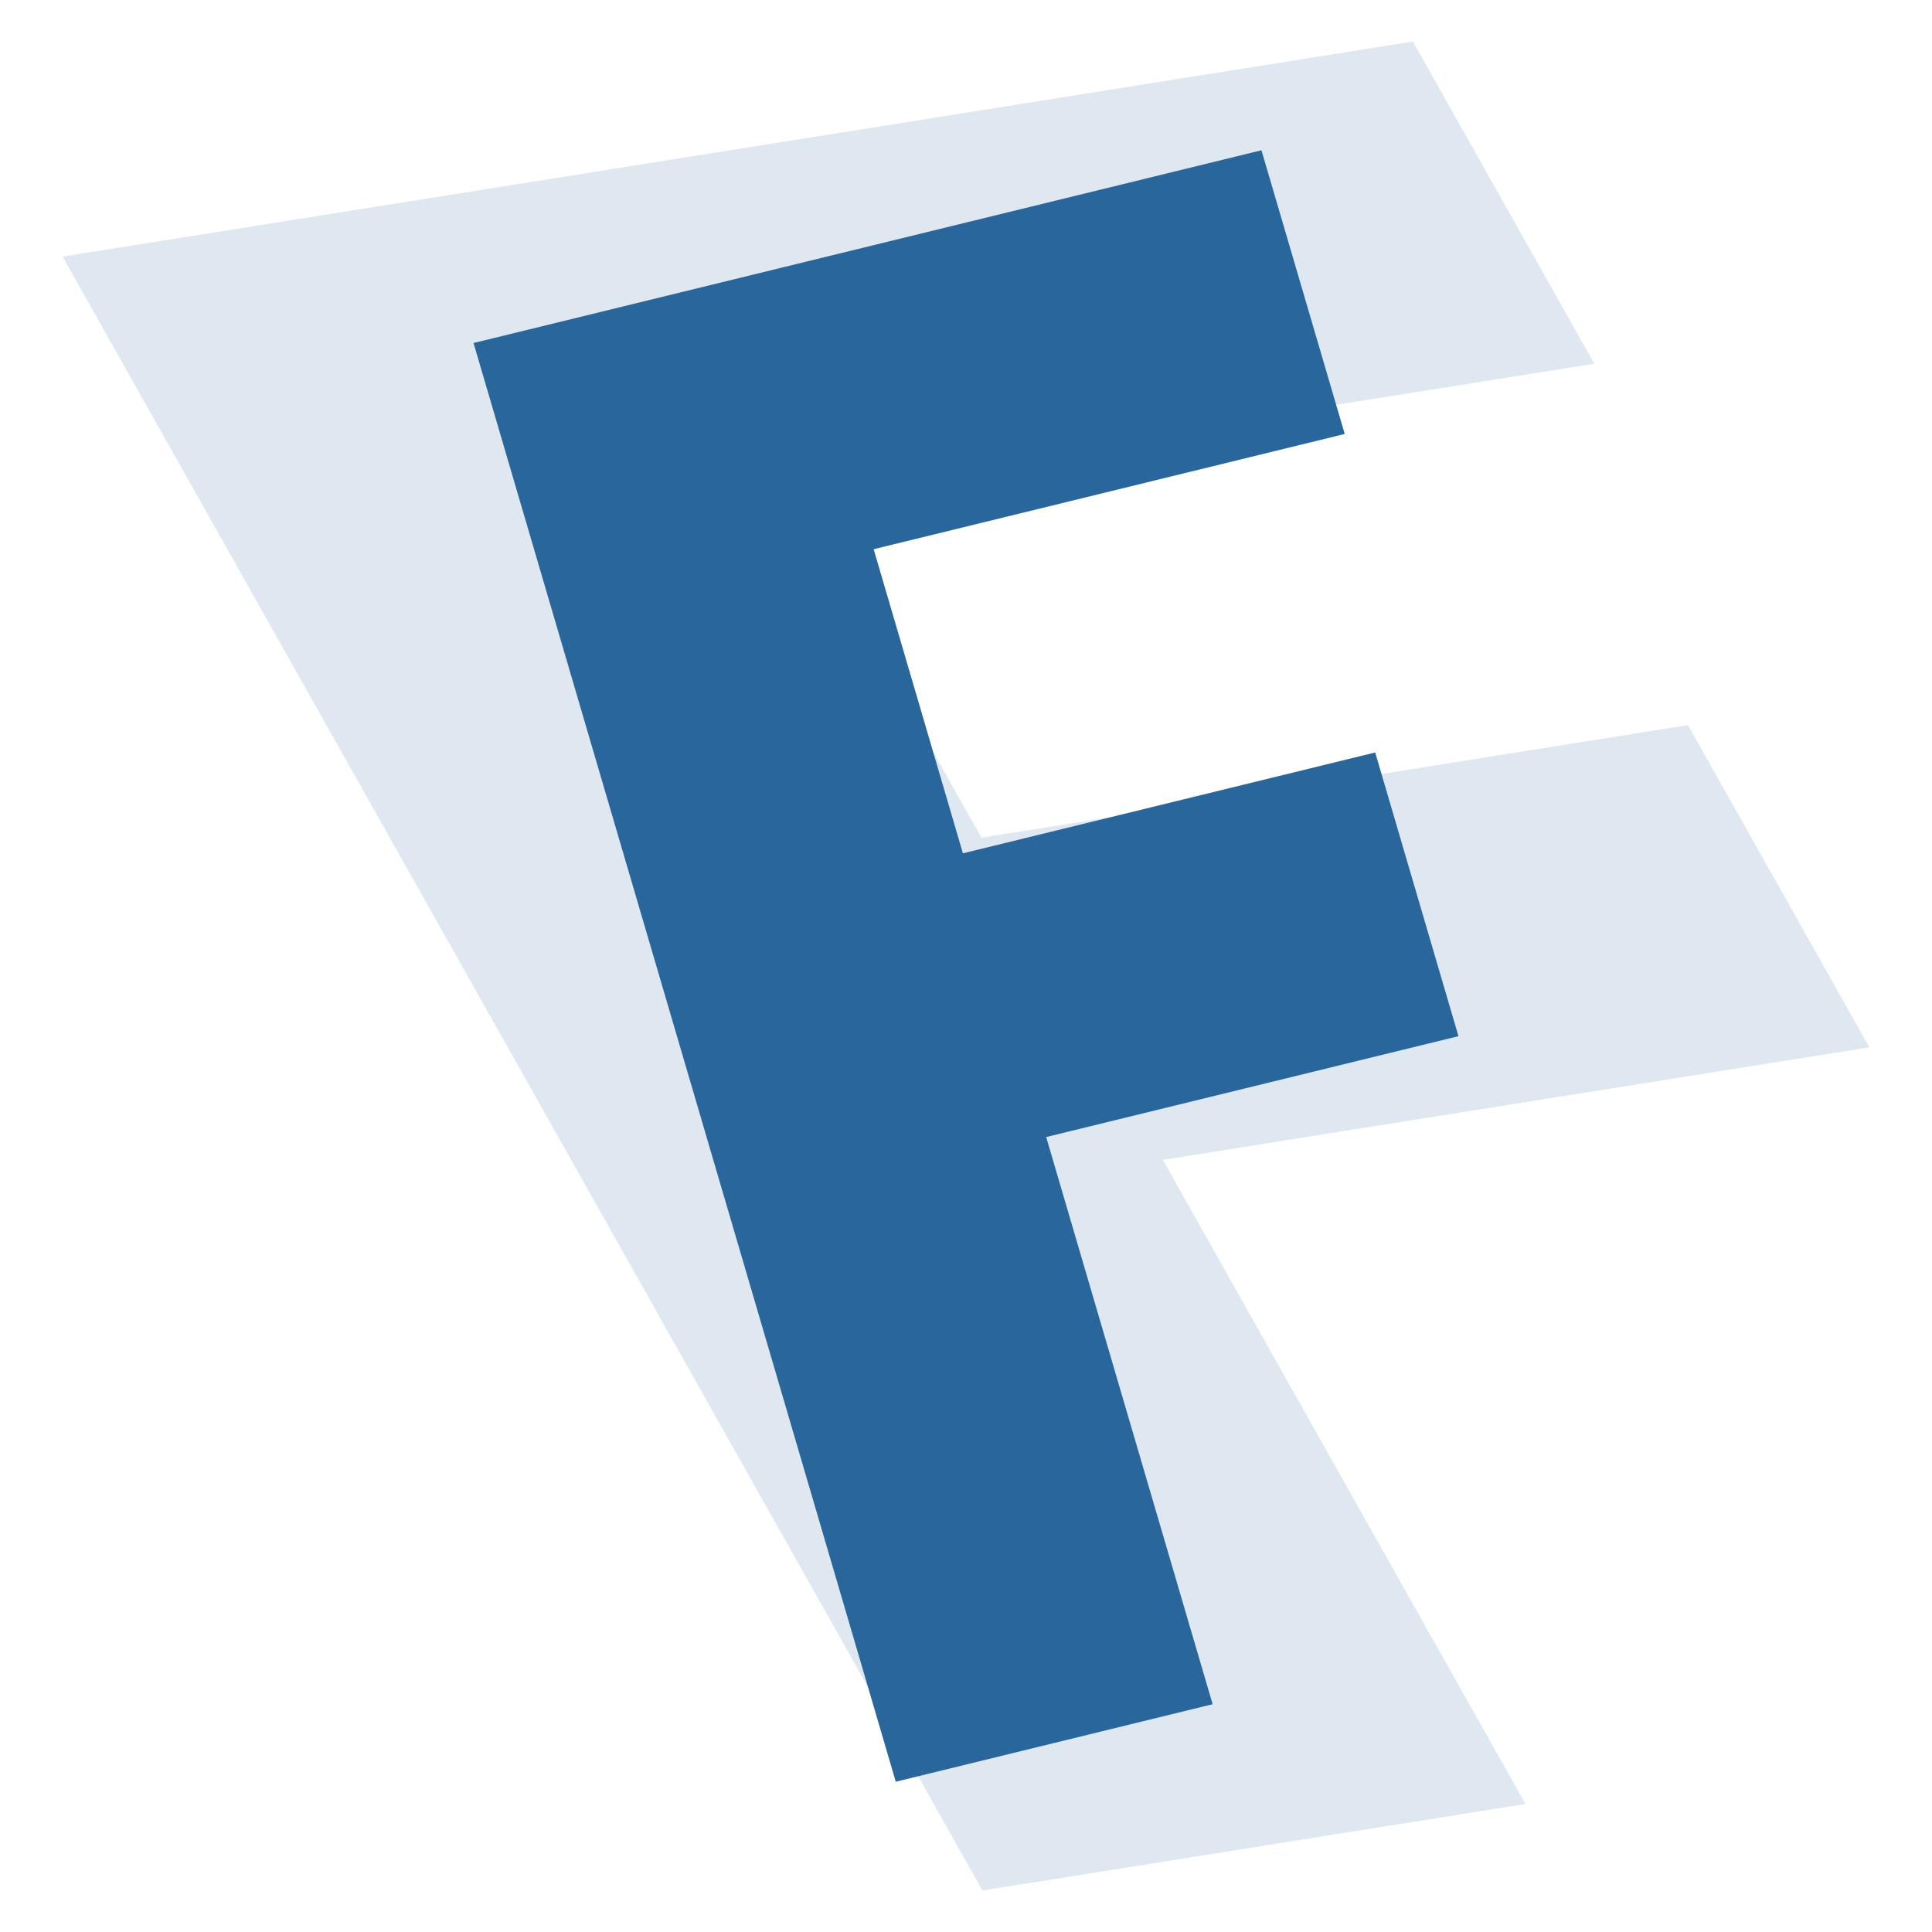
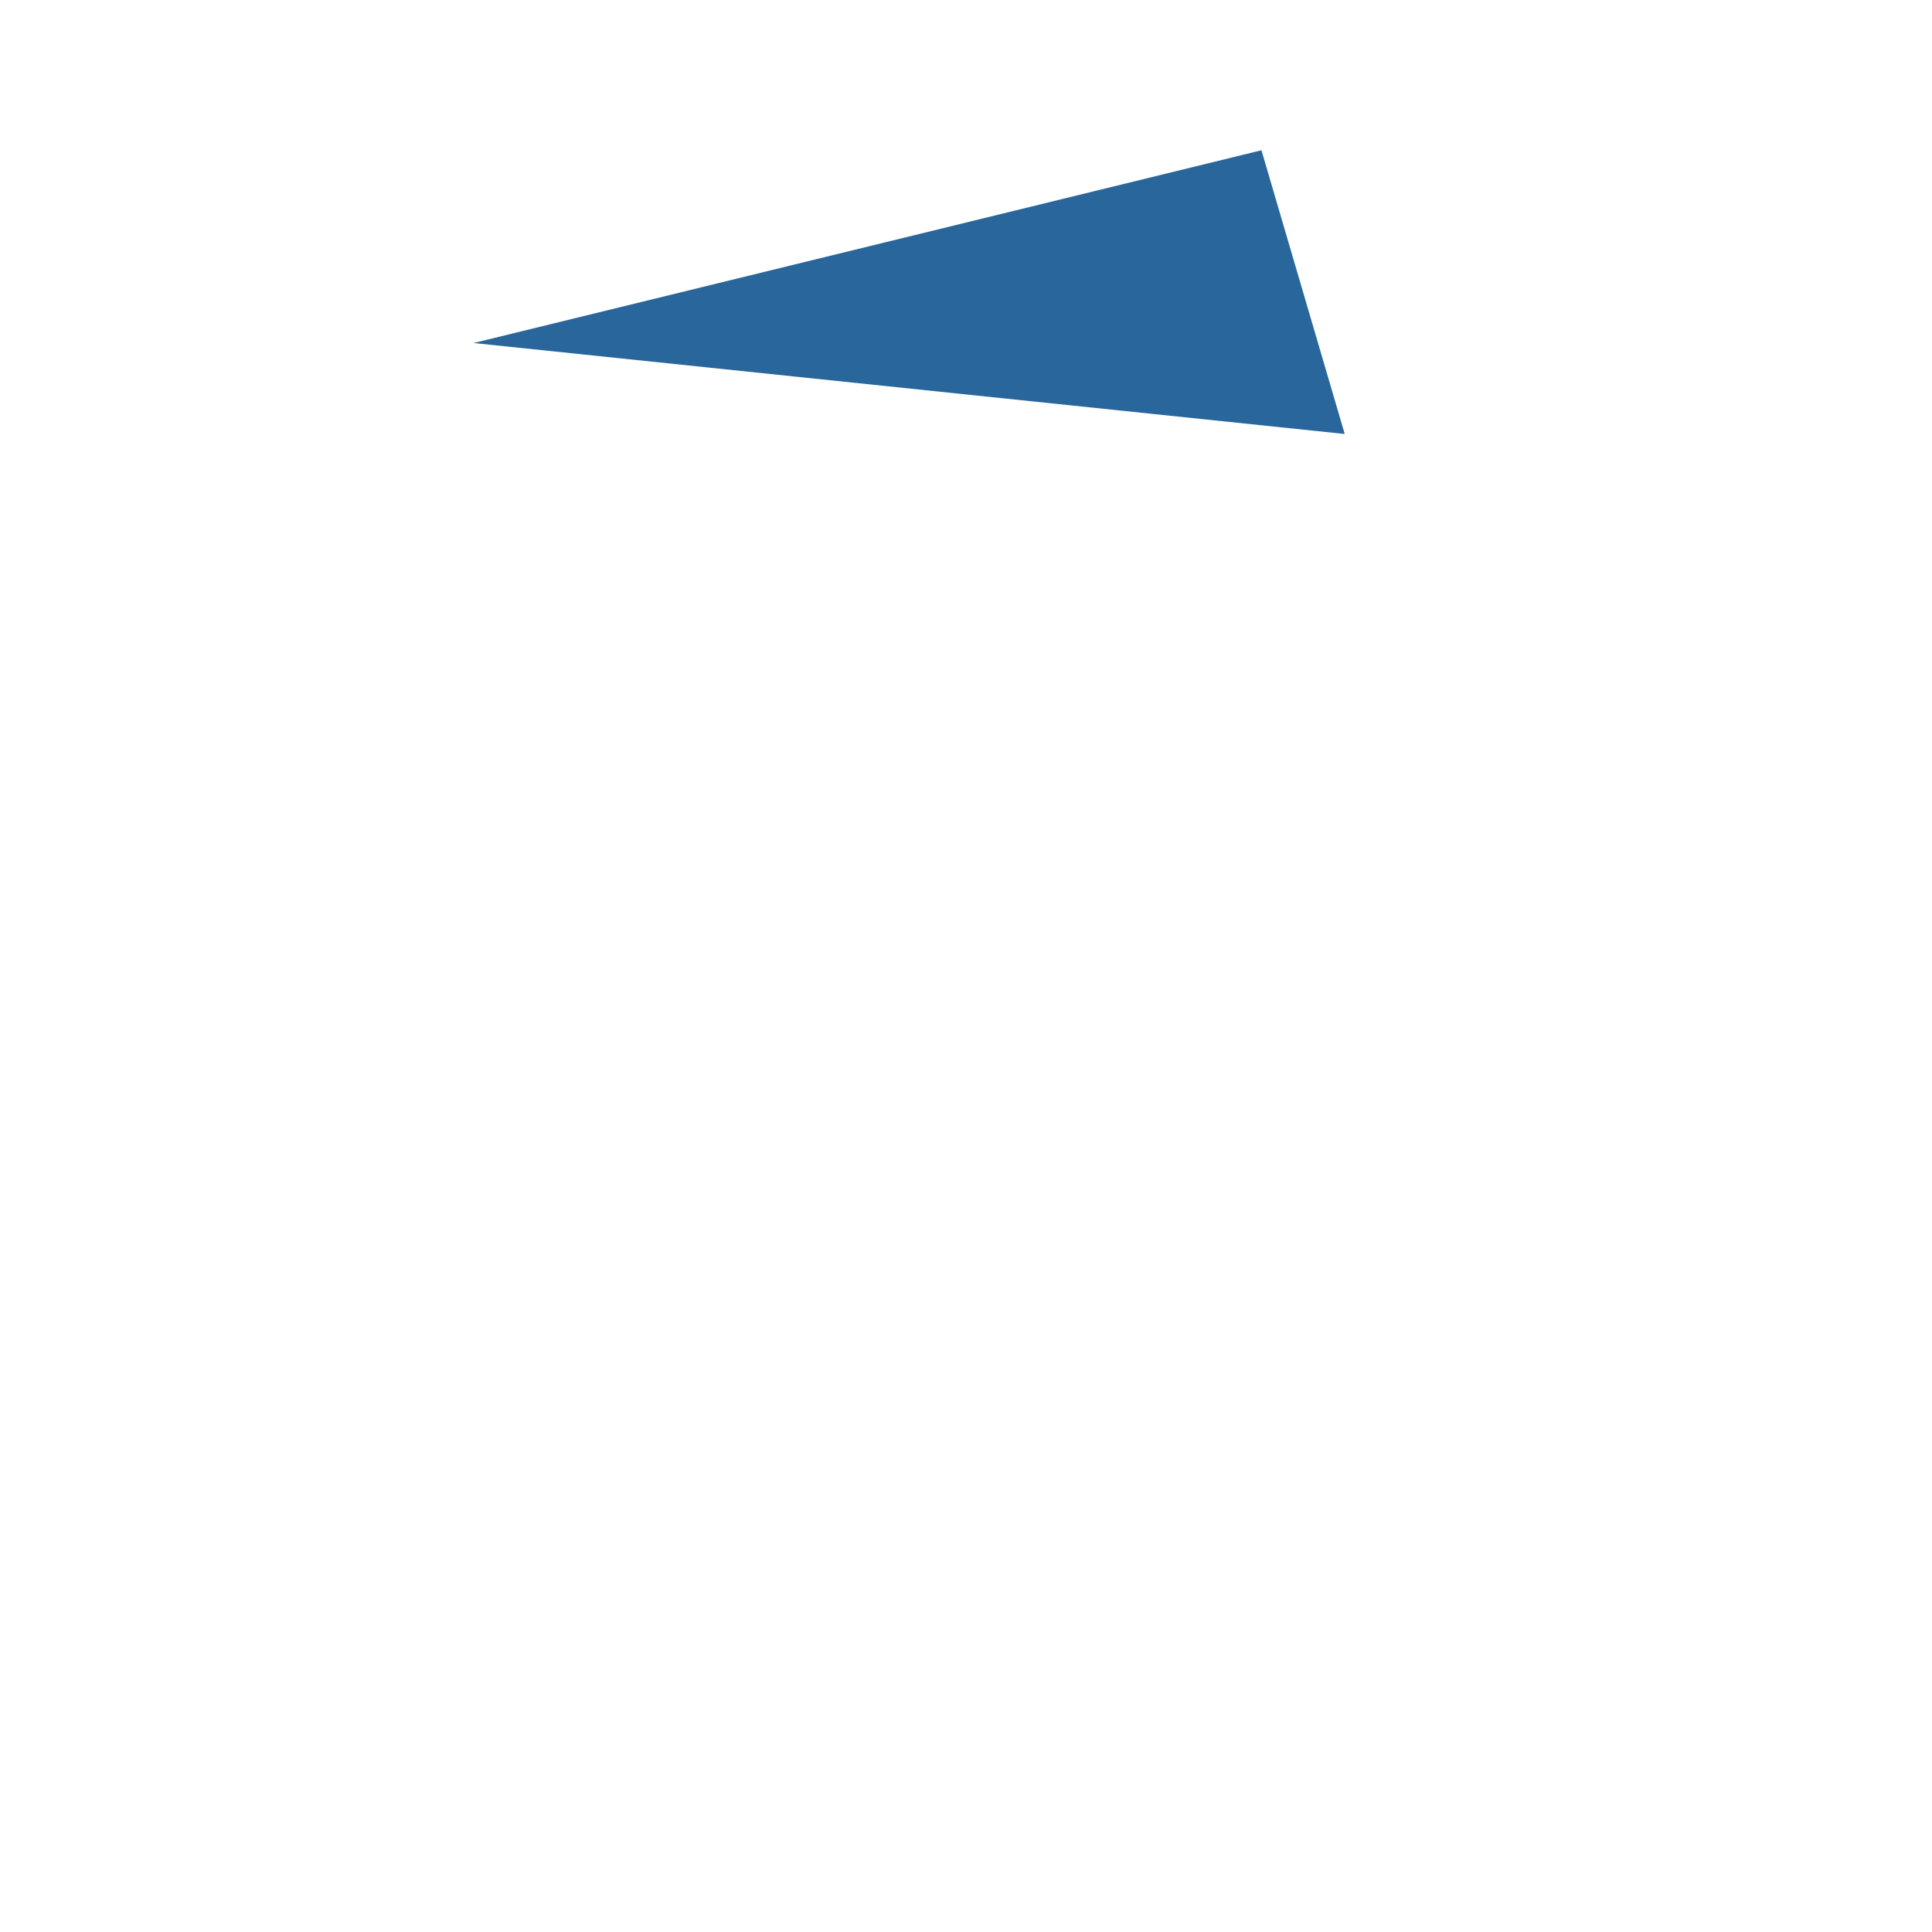
<svg xmlns="http://www.w3.org/2000/svg" xmlns:ns1="http://sodipodi.sourceforge.net/DTD/sodipodi-0.dtd" xmlns:ns2="http://www.inkscape.org/namespaces/inkscape" width="1024" height="1024" viewBox="0 0 1024 1024" version="1.1" id="svg6" ns1:docname="maskable-icon.svg" ns2:version="1.0.1 (3bc2e813f5, 2020-09-07)" ns2:export-filename="/home/foody/Projects/WWW/f-docman/src/browser/resources/maskable-icon-1024x1024.png" ns2:export-xdpi="96" ns2:export-ydpi="96">
  <defs id="defs10" />
  <ns1:namedview pagecolor="#ffffff" bordercolor="#666666" borderopacity="1" objecttolerance="10" gridtolerance="10" guidetolerance="10" ns2:pageopacity="0" ns2:pageshadow="2" ns2:window-width="3840" ns2:window-height="2052" id="namedview8" showgrid="false" ns2:zoom="0.5061614" ns2:cx="153.07667" ns2:cy="439.23371" ns2:window-x="0" ns2:window-y="64" ns2:window-maximized="1" ns2:current-layer="svg6" ns2:document-rotation="0" />
  <style id="style2">
    #bg-f {
      fill-opacity: 0.15
    }

    #bg-f,
    #fg-f {
      fill: #28669b
    }

    @media (prefers-color-scheme: dark) {
      #bg-f {
        fill-opacity: 0.2
      }

      #bg-f,
      #fg-f {
        fill: #BFD5E6
      }
    }
  </style>
-   <path id="bg-f" d="M 33.176,135.998 748.859,22 845.001,192.77 417.124,260.925 520.183,443.98 894.676,384.329 990.824,555.107 616.331,614.758 808.536,956.157 520.731,1002 Z" style="stroke-width:28.824" />
-   <path id="fg-f" d="M 250.983,181.809 668.596,79.647 712.727,230.016 l -249.673,61.078 47.306,161.187 218.523,-53.458 44.134,150.376 -218.523,53.458 88.226,300.613 -167.939,41.083 z" style="stroke-width:28.824" />
+   <path id="fg-f" d="M 250.983,181.809 668.596,79.647 712.727,230.016 z" style="stroke-width:28.824" />
</svg>